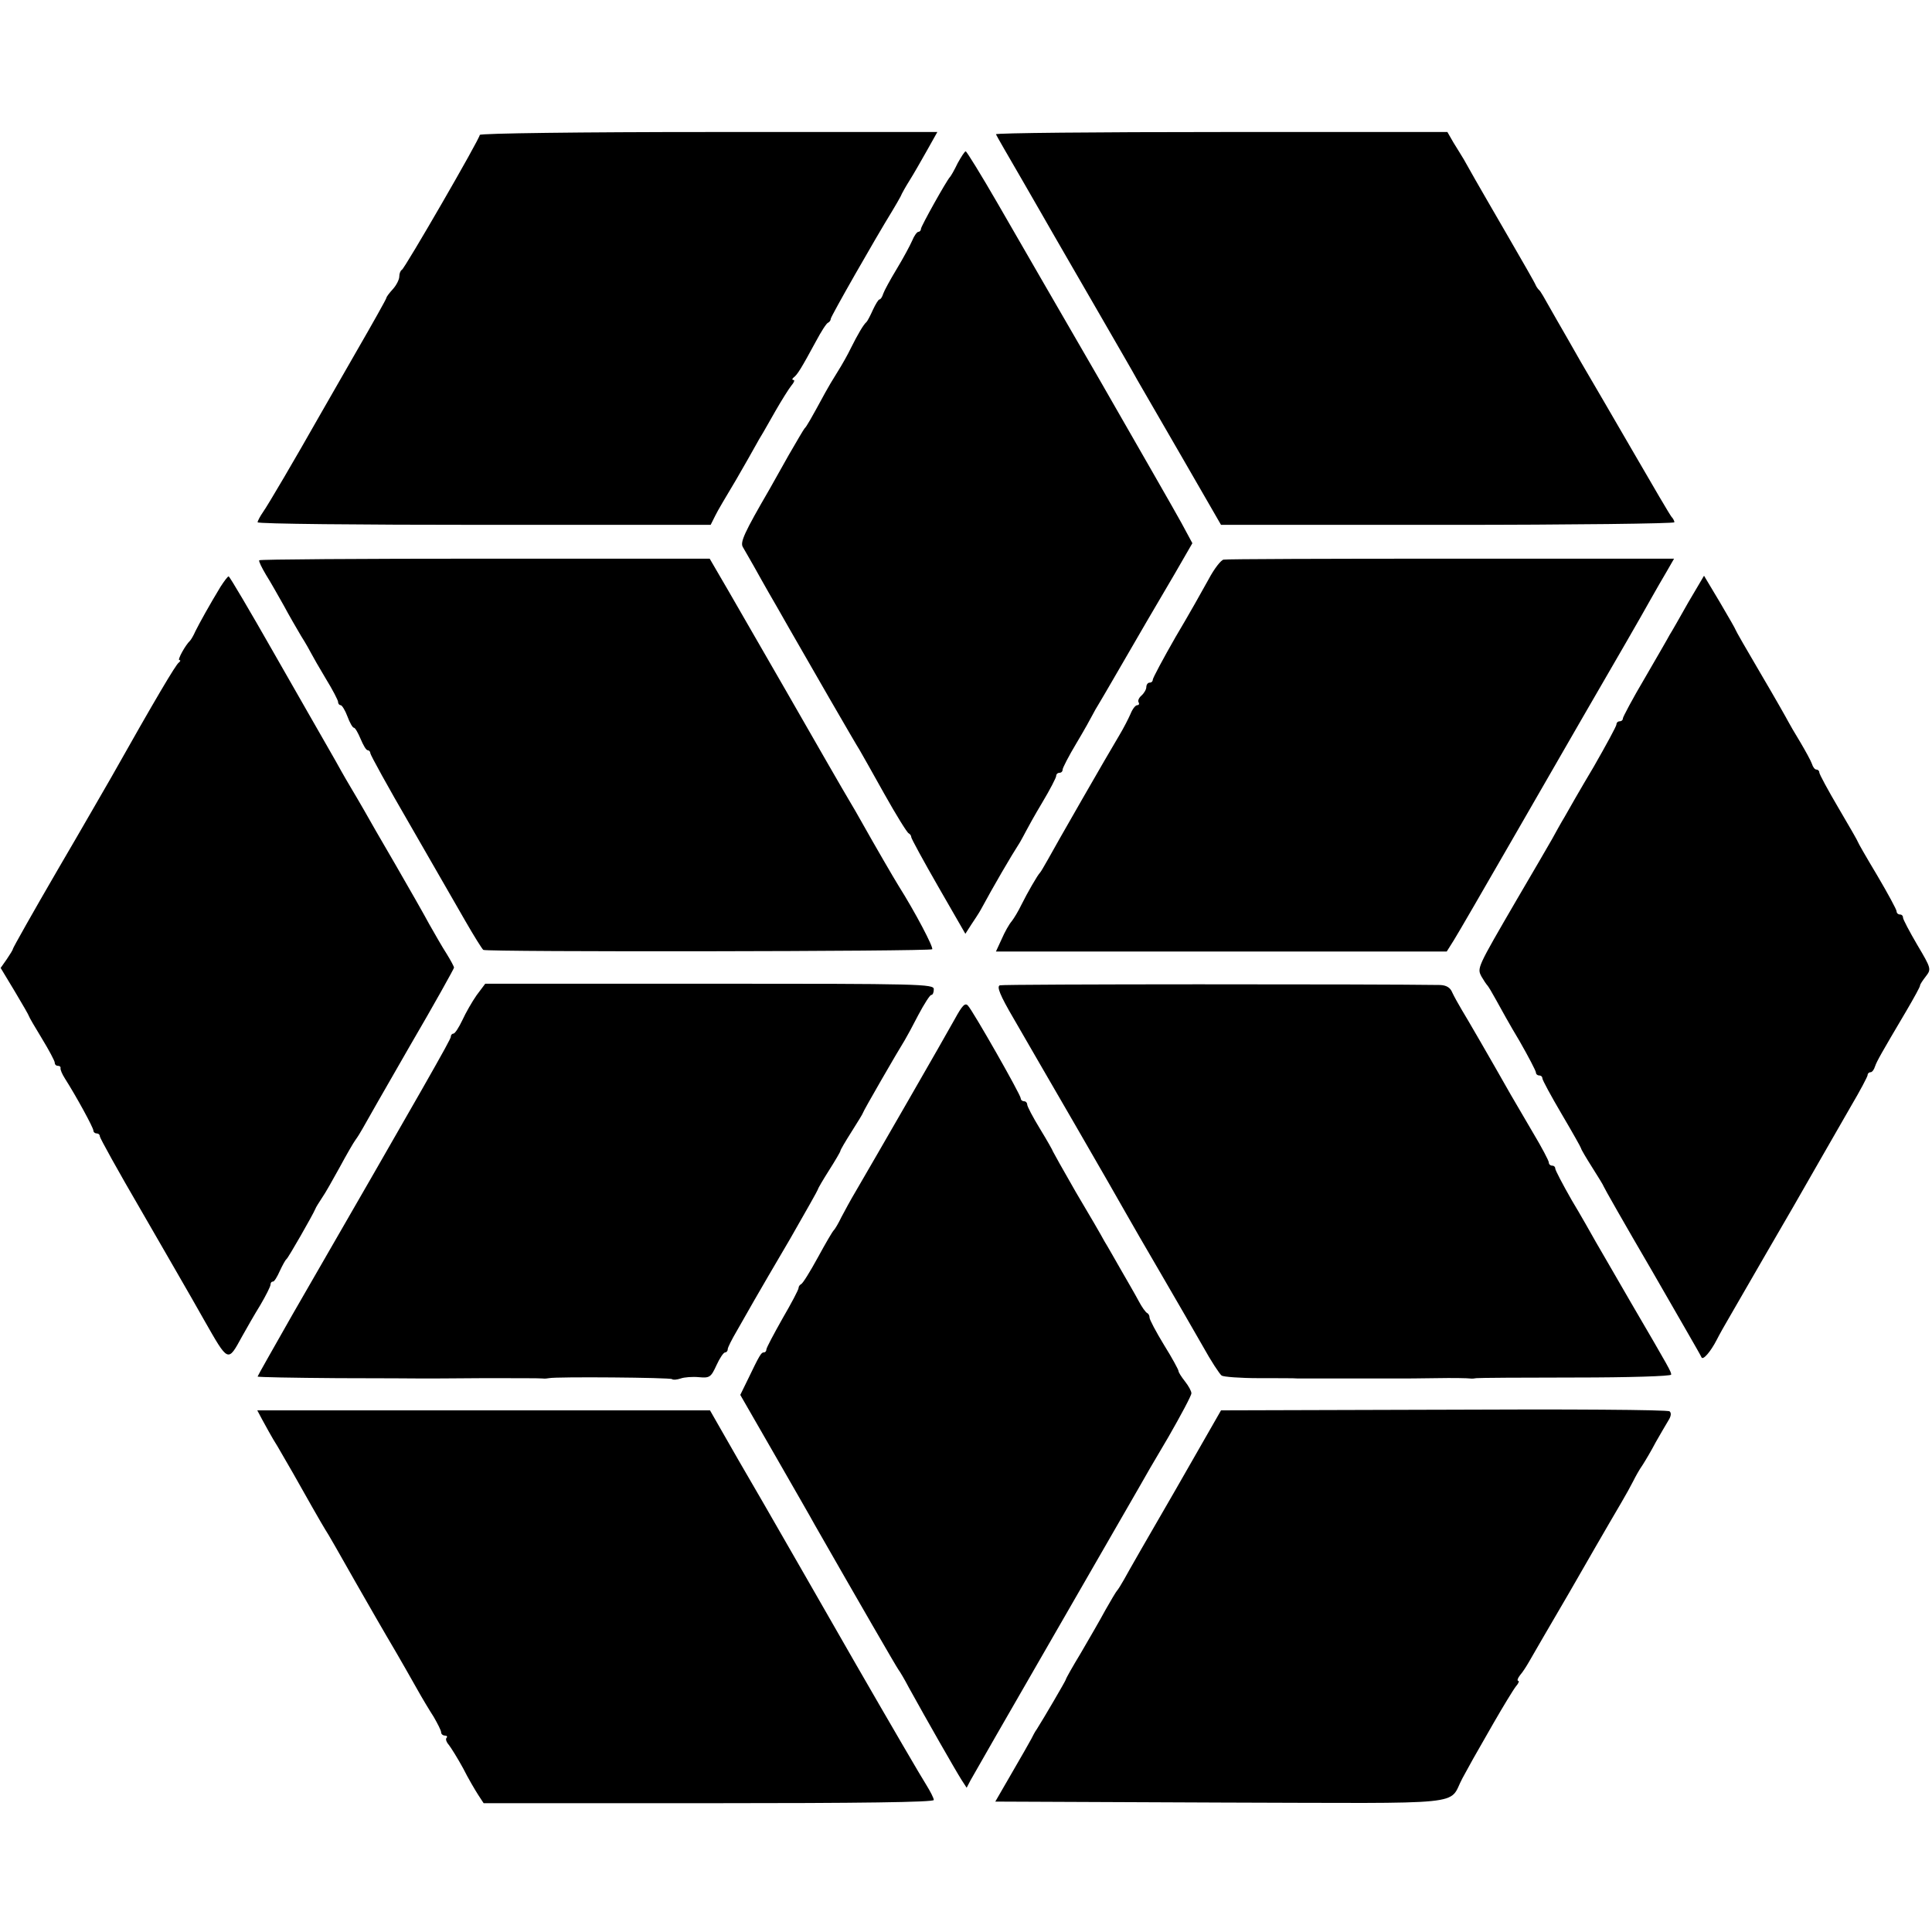
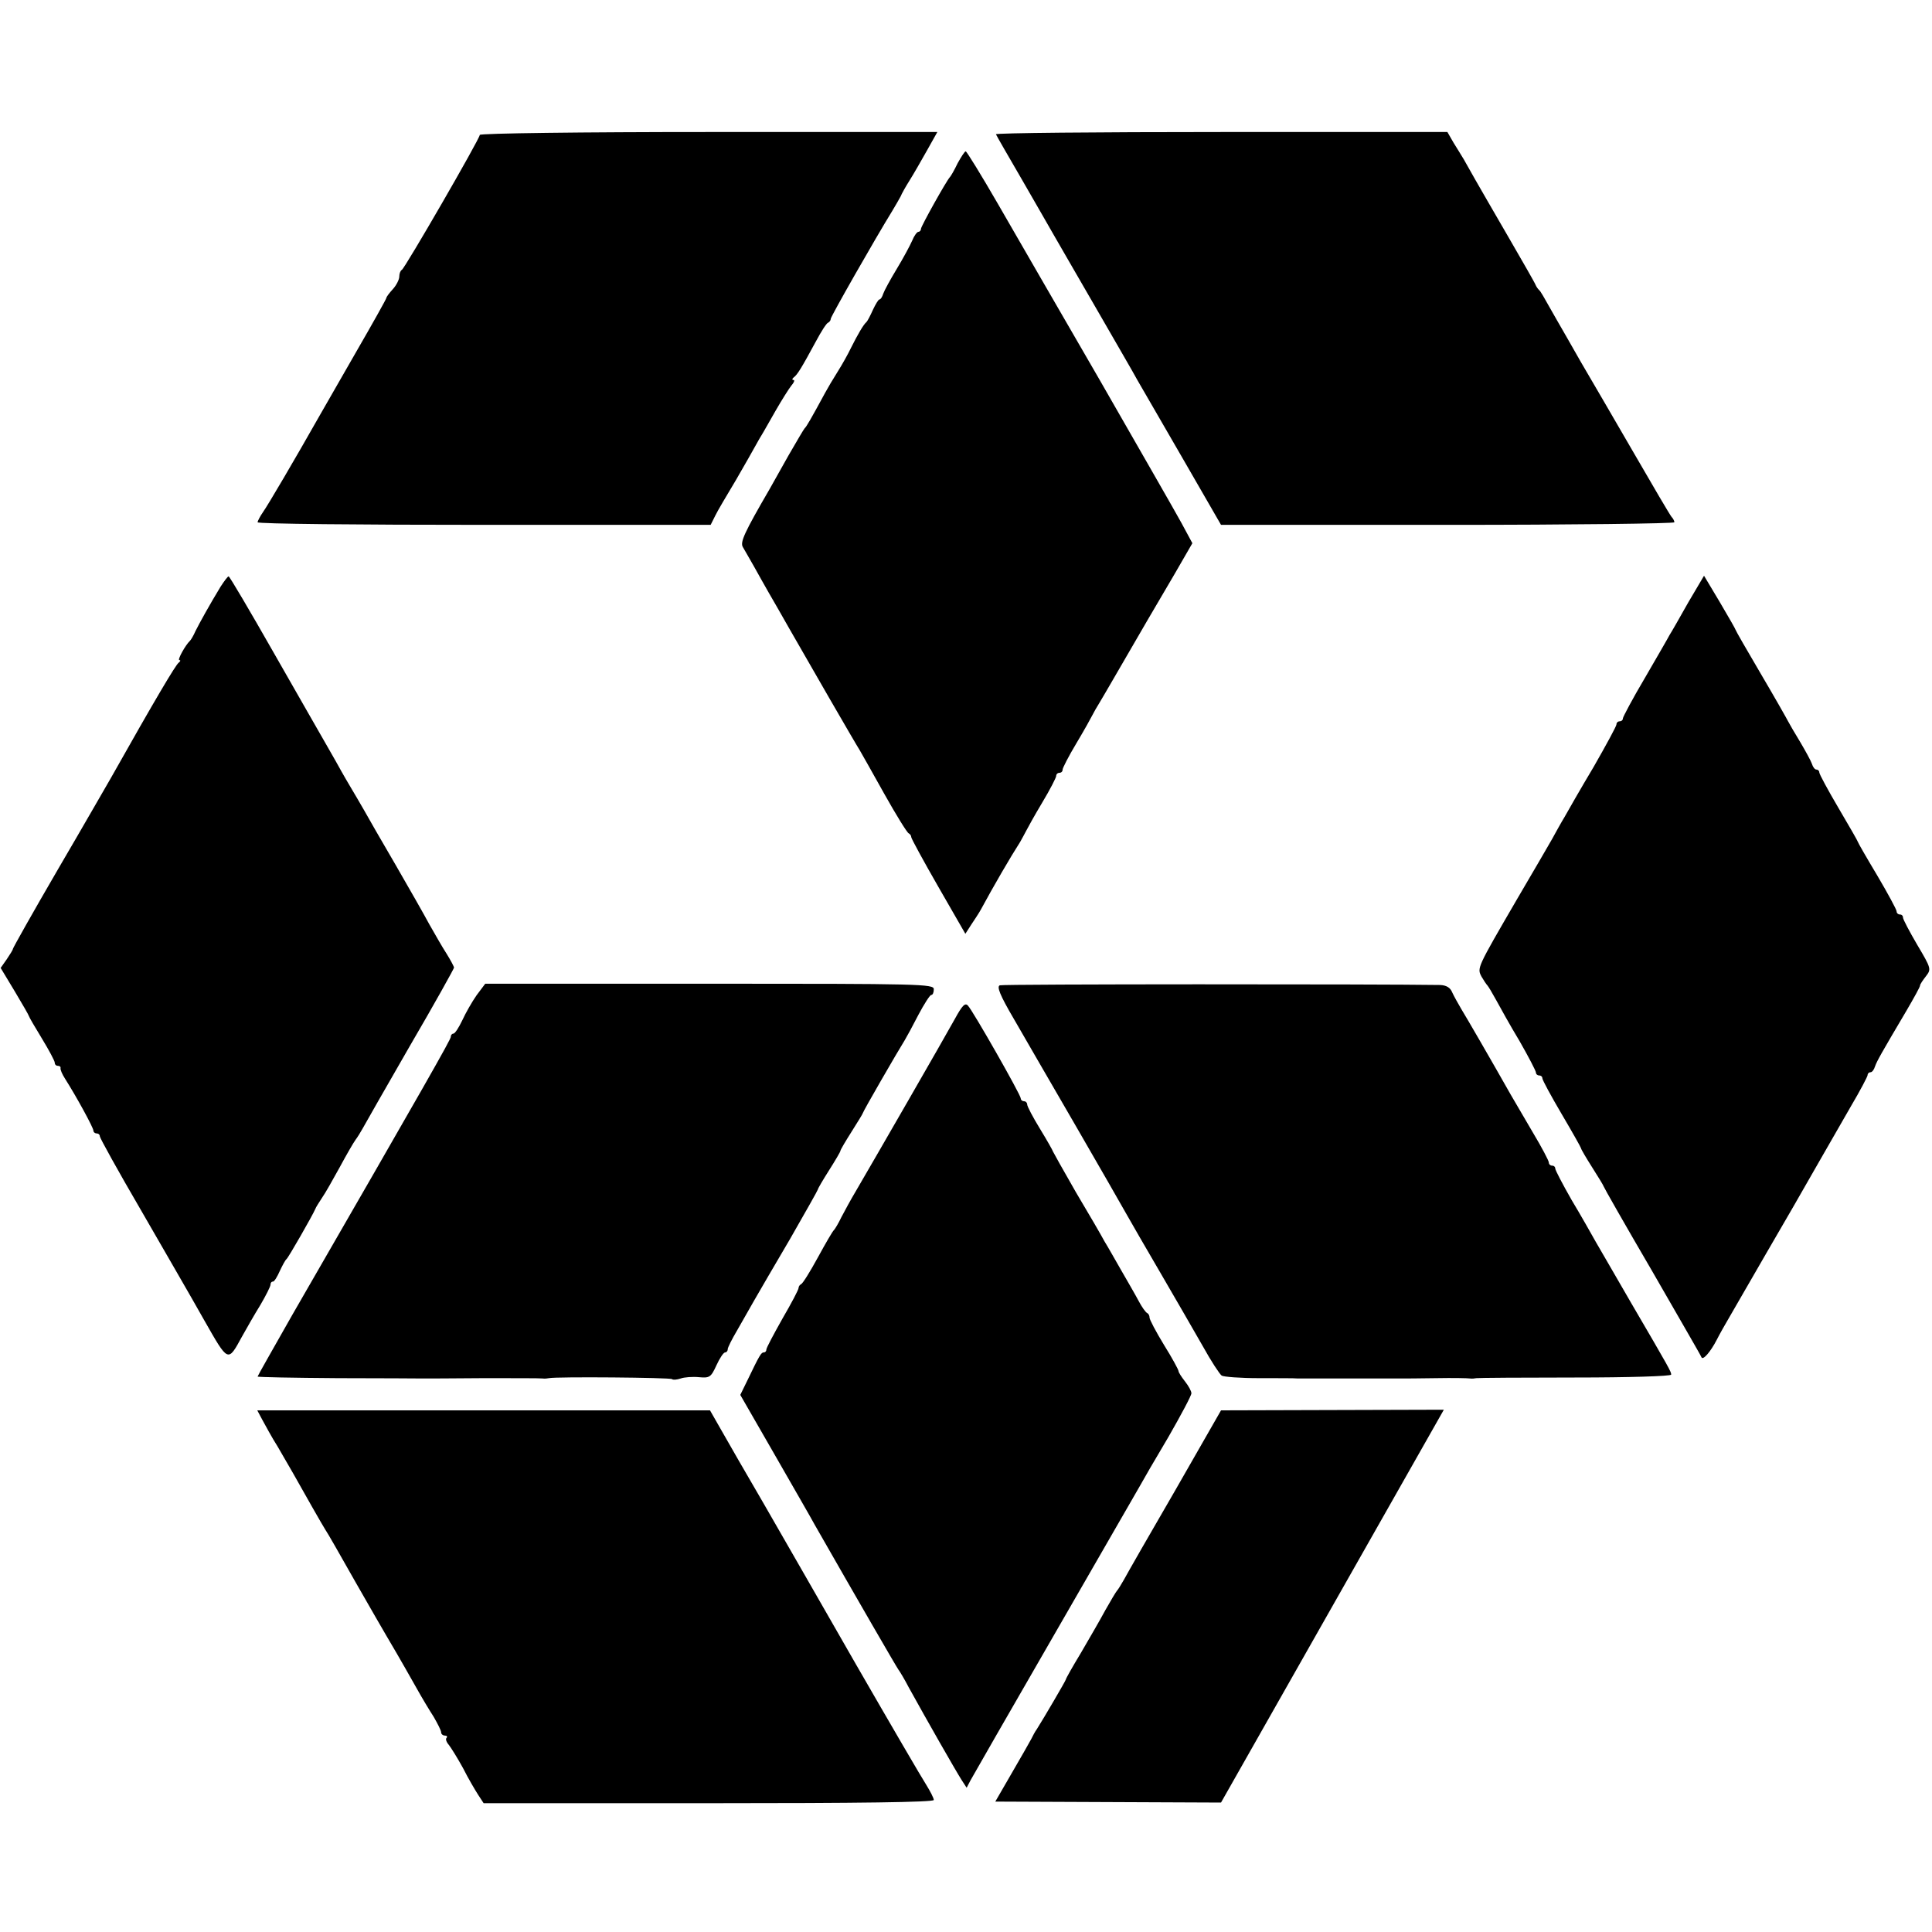
<svg xmlns="http://www.w3.org/2000/svg" version="1.0" width="600pt" height="600pt" viewBox="0 0 600 600" preserveAspectRatio="xMidYMid meet">
  <g transform="translate(0,600) scale(0.1,-0.1)" fill="#000000" stroke="none">
    <path d="M1490 5581 c0 -12 -233 -415 -242 -419 -4 -2 -8 -11 -8 -21 0 -9 -9 -27 -20 -39 -11 -12 -20 -24 -20 -27 0 -3 -42 -78 -94 -168 -51 -89 -102 -178 -113 -197 -77 -136 -161 -279 -176 -300 -9 -13 -17 -28 -17 -32 0 -5 316 -8 703 -8 l704 0 14 28 c7 15 37 65 65 112 27 47 53 92 57 100 5 8 13 24 20 35 7 11 27 47 46 80 19 33 41 68 49 78 8 9 11 17 6 17 -5 0 -4 4 1 8 11 8 23 27 69 112 16 30 33 57 38 58 4 2 8 7 8 12 0 7 138 249 191 335 10 17 22 37 26 45 3 8 16 31 28 50 12 19 36 61 54 93 l32 57 -710 0 c-391 0 -711 -4 -711 -9z" />
    <path d="M3093 5583 c2 -5 39 -69 82 -143 43 -74 86 -150 96 -167 10 -18 69 -119 130 -225 61 -106 121 -209 131 -228 11 -19 74 -128 140 -242 l120 -208 704 0 c387 0 704 4 704 8 0 4 -4 12 -9 17 -5 6 -58 96 -118 200 -61 105 -134 231 -163 280 -28 50 -62 108 -75 131 -46 81 -50 89 -56 94 -3 3 -8 10 -10 15 -2 6 -40 72 -84 148 -44 76 -91 157 -104 180 -13 23 -29 51 -35 62 -7 11 -21 35 -32 52 l-19 33 -703 0 c-387 0 -701 -3 -699 -7z" />
    <path d="M2974 5493 c-10 -21 -21 -40 -24 -43 -10 -10 -90 -153 -90 -161 0 -5 -4 -9 -8 -9 -4 0 -13 -12 -19 -27 -7 -16 -28 -55 -48 -88 -20 -33 -39 -68 -42 -77 -3 -10 -8 -18 -12 -18 -3 0 -12 -15 -20 -32 -8 -18 -17 -35 -20 -38 -9 -7 -28 -40 -48 -80 -9 -19 -28 -53 -42 -75 -14 -22 -31 -51 -38 -64 -45 -83 -59 -107 -64 -111 -3 -3 -25 -41 -50 -84 -24 -43 -51 -91 -59 -105 -79 -136 -92 -165 -83 -180 5 -9 21 -36 35 -61 14 -25 34 -61 45 -80 11 -19 40 -69 63 -110 53 -93 207 -360 220 -380 5 -8 39 -69 76 -135 37 -66 71 -121 76 -123 4 -2 8 -7 8 -12 0 -4 38 -74 84 -154 l84 -146 18 28 c10 15 24 36 30 47 40 74 93 165 122 210 6 11 15 27 19 35 4 8 26 48 50 88 24 40 43 77 43 82 0 6 5 10 10 10 6 0 10 4 10 10 0 5 19 42 43 82 24 40 46 80 50 88 4 8 13 24 20 35 7 11 25 43 41 70 84 145 142 245 193 331 l56 97 -34 63 c-19 35 -134 235 -255 446 -122 211 -264 456 -315 545 -52 90 -97 163 -100 163 -3 0 -14 -17 -25 -37z" />
-     <path d="M805 4260 c-2 -3 8 -23 21 -45 14 -22 38 -65 55 -95 16 -30 41 -73 54 -95 14 -22 28 -47 32 -55 4 -8 24 -43 45 -78 21 -34 38 -67 38 -72 0 -6 4 -10 8 -10 4 0 14 -16 21 -35 7 -19 16 -35 20 -35 4 0 13 -16 21 -35 8 -19 17 -35 22 -35 4 0 8 -4 8 -9 0 -5 55 -105 123 -222 68 -118 145 -252 172 -299 27 -47 52 -87 56 -90 11 -7 1387 -5 1394 2 5 5 -52 114 -105 198 -12 19 -77 131 -110 190 -14 25 -34 60 -45 78 -11 18 -98 169 -193 335 -96 166 -188 327 -206 357 l-32 55 -698 0 c-384 0 -699 -2 -701 -5z" />
-     <path d="M3800 4262 c-8 -1 -29 -28 -46 -60 -17 -31 -63 -113 -103 -180 -39 -68 -71 -128 -71 -133 0 -5 -4 -9 -10 -9 -5 0 -10 -6 -10 -14 0 -7 -7 -19 -15 -26 -8 -7 -12 -16 -9 -21 3 -5 1 -9 -4 -9 -6 0 -15 -12 -21 -27 -7 -16 -22 -45 -34 -65 -35 -58 -202 -349 -223 -388 -11 -19 -21 -37 -24 -40 -8 -8 -39 -62 -58 -100 -9 -19 -23 -42 -30 -51 -8 -9 -22 -34 -31 -55 l-18 -39 700 0 700 0 22 35 c12 19 93 159 180 310 184 320 282 489 355 615 29 50 63 110 77 135 14 25 36 63 49 85 l23 40 -692 0 c-381 0 -699 -1 -707 -3z" />
    <path d="M685 4178 c-34 -56 -65 -112 -78 -138 -6 -14 -14 -27 -17 -30 -14 -13 -40 -60 -33 -60 5 0 3 -4 -2 -8 -9 -6 -72 -112 -210 -357 -13 -22 -86 -150 -164 -283 -78 -134 -141 -246 -141 -249 0 -3 -9 -17 -19 -32 l-19 -27 44 -73 c24 -40 44 -75 44 -77 0 -2 18 -33 40 -69 22 -36 40 -70 40 -75 0 -6 4 -10 10 -10 5 0 9 -3 8 -7 -1 -5 5 -19 14 -33 35 -55 88 -152 88 -161 0 -5 5 -9 10 -9 6 0 10 -4 10 -9 0 -5 57 -108 127 -228 69 -120 158 -273 196 -341 77 -135 74 -134 119 -52 14 25 39 69 57 98 17 29 31 57 31 62 0 6 3 10 8 10 4 0 13 15 21 33 8 17 17 34 21 37 6 5 81 136 89 155 2 6 12 21 21 35 10 14 34 57 55 95 21 39 43 77 49 85 6 8 16 24 22 35 6 11 72 127 147 257 76 130 137 240 137 243 0 3 -10 22 -23 43 -13 20 -37 62 -54 92 -16 30 -64 114 -105 185 -42 72 -86 148 -98 170 -13 22 -31 54 -41 70 -10 17 -23 39 -29 50 -6 11 -25 45 -43 76 -17 30 -93 162 -167 292 -74 130 -137 237 -140 237 -3 0 -14 -15 -25 -32z" />
    <path d="M5243 4129 c-26 -46 -52 -92 -58 -101 -5 -10 -40 -70 -77 -134 -38 -64 -68 -121 -68 -125 0 -5 -4 -9 -10 -9 -5 0 -10 -4 -10 -10 0 -5 -32 -64 -71 -132 -40 -67 -80 -137 -90 -155 -11 -18 -28 -49 -39 -69 -11 -19 -60 -104 -109 -187 -125 -215 -124 -213 -110 -240 7 -12 15 -24 18 -27 3 -3 15 -23 27 -45 12 -22 44 -80 73 -128 28 -49 51 -93 51 -98 0 -5 5 -9 10 -9 6 0 10 -4 10 -9 0 -5 27 -55 60 -111 33 -56 60 -104 60 -106 0 -3 16 -30 35 -60 19 -30 35 -56 35 -58 0 -2 67 -120 150 -262 82 -143 152 -263 154 -269 4 -11 28 16 48 55 7 14 26 48 42 75 53 92 175 303 195 337 45 79 132 230 179 312 29 49 52 93 52 97 0 5 4 9 9 9 5 0 11 8 14 18 6 17 19 40 97 172 24 41 44 77 43 80 0 3 8 15 18 28 17 22 17 24 -27 98 -24 41 -44 79 -44 84 0 6 -4 10 -10 10 -5 0 -10 4 -10 10 0 5 -27 55 -60 111 -33 55 -60 102 -60 104 0 2 -27 49 -60 105 -33 56 -60 106 -60 111 0 5 -4 9 -9 9 -5 0 -11 8 -14 18 -3 9 -20 40 -36 67 -17 28 -34 57 -38 65 -4 8 -42 75 -85 148 -43 73 -78 134 -78 136 0 2 -22 40 -49 86 l-49 82 -49 -83z" />
    <path d="M1480 2909 c-14 -20 -34 -55 -44 -77 -11 -23 -23 -42 -28 -42 -4 0 -8 -4 -8 -10 0 -8 -75 -140 -492 -863 -59 -104 -108 -190 -108 -192 0 -2 111 -4 248 -5 136 0 254 -1 262 -1 8 0 94 0 190 1 96 0 180 0 185 -1 6 -1 15 0 20 1 23 5 377 2 382 -3 3 -3 15 -2 27 2 11 4 37 6 57 4 33 -3 37 0 54 37 10 22 22 40 27 40 4 0 8 4 8 10 0 5 13 31 29 58 15 26 39 68 53 93 14 24 64 111 112 192 47 82 86 151 86 153 0 3 16 30 35 60 19 30 35 57 35 60 0 3 16 30 35 60 19 30 35 56 35 58 0 4 108 191 130 226 5 8 24 43 42 78 18 34 36 62 40 62 5 0 8 8 8 18 0 16 -40 17 -697 17 l-696 0 -27 -36z" />
    <path d="M3105 2940 c-10 -4 0 -30 44 -105 32 -55 117 -203 191 -330 73 -126 144 -250 158 -275 14 -25 62 -108 107 -185 45 -77 103 -178 130 -225 26 -47 53 -88 59 -92 6 -4 58 -8 116 -8 58 0 112 0 120 -1 8 0 80 0 160 0 80 0 152 0 160 0 8 0 58 0 110 1 52 1 100 0 105 -1 6 -1 15 0 20 1 6 1 144 2 308 2 163 0 297 4 297 9 0 9 -3 15 -124 222 -47 82 -97 167 -110 190 -13 23 -46 82 -75 130 -28 49 -51 93 -51 98 0 5 -4 9 -10 9 -5 0 -10 4 -10 10 0 5 -22 47 -49 92 -27 46 -58 99 -69 118 -64 113 -137 239 -153 265 -10 17 -23 40 -29 53 -6 15 -18 22 -37 23 -191 3 -1357 3 -1368 -1z" />
    <path d="M2965 2835 c-29 -53 -252 -440 -307 -534 -15 -25 -35 -62 -45 -81 -9 -19 -20 -37 -23 -40 -4 -3 -26 -41 -50 -85 -24 -44 -47 -81 -52 -83 -4 -2 -8 -7 -8 -12 0 -5 -22 -47 -50 -95 -27 -48 -50 -91 -50 -96 0 -5 -3 -9 -8 -9 -8 0 -13 -8 -50 -85 l-23 -47 107 -186 c59 -103 115 -200 124 -217 136 -238 254 -442 260 -450 4 -5 19 -30 32 -55 58 -105 143 -254 165 -289 l15 -23 12 23 c7 13 123 215 258 449 135 234 254 441 265 460 11 20 52 91 92 158 39 68 71 128 71 135 0 7 -9 23 -20 37 -11 14 -20 28 -20 32 0 4 -20 41 -45 81 -25 41 -45 79 -45 85 0 6 -3 12 -7 14 -5 2 -17 19 -27 38 -10 19 -35 62 -54 95 -19 33 -42 74 -52 90 -9 17 -49 86 -89 153 -39 68 -71 125 -71 126 0 2 -18 34 -40 70 -22 36 -40 70 -40 76 0 5 -4 10 -10 10 -5 0 -10 4 -10 9 0 11 -148 271 -164 288 -9 10 -18 0 -41 -42z" />
-     <path d="M4484 1622 l-692 -2 -142 -248 c-79 -136 -150 -260 -159 -277 -9 -16 -19 -32 -22 -35 -3 -3 -19 -30 -36 -60 -16 -30 -51 -90 -76 -133 -26 -43 -47 -80 -47 -83 0 -3 -69 -121 -90 -154 -6 -8 -13 -22 -17 -30 -4 -8 -31 -55 -60 -105 l-52 -90 701 -3 c788 -2 703 -11 750 76 13 24 28 51 33 60 6 10 34 60 64 112 30 52 61 103 69 113 8 9 11 17 7 17 -4 0 -2 8 6 18 8 9 20 28 28 42 8 14 64 111 125 215 60 105 116 201 124 215 8 14 25 43 38 65 13 22 29 51 36 65 7 14 19 36 29 50 9 14 28 46 41 71 14 25 32 55 39 67 9 14 10 24 4 29 -6 5 -321 7 -701 5z" />
+     <path d="M4484 1622 l-692 -2 -142 -248 c-79 -136 -150 -260 -159 -277 -9 -16 -19 -32 -22 -35 -3 -3 -19 -30 -36 -60 -16 -30 -51 -90 -76 -133 -26 -43 -47 -80 -47 -83 0 -3 -69 -121 -90 -154 -6 -8 -13 -22 -17 -30 -4 -8 -31 -55 -60 -105 l-52 -90 701 -3 z" />
    <path d="M815 1590 c9 -16 29 -54 47 -82 17 -29 38 -66 48 -83 37 -66 91 -161 100 -175 6 -8 48 -82 95 -165 47 -82 90 -157 95 -165 9 -15 42 -71 95 -165 15 -27 39 -67 52 -87 12 -21 23 -42 23 -48 0 -5 5 -10 12 -10 6 0 8 -3 5 -7 -4 -3 -1 -13 7 -22 7 -9 27 -41 44 -72 16 -32 38 -69 47 -83 l17 -26 699 0 c469 0 699 3 699 10 0 6 -11 27 -24 48 -13 20 -111 188 -217 372 -105 184 -235 409 -287 500 -53 91 -112 193 -131 227 l-36 63 -703 0 -703 0 16 -30z" />
  </g>
</svg>